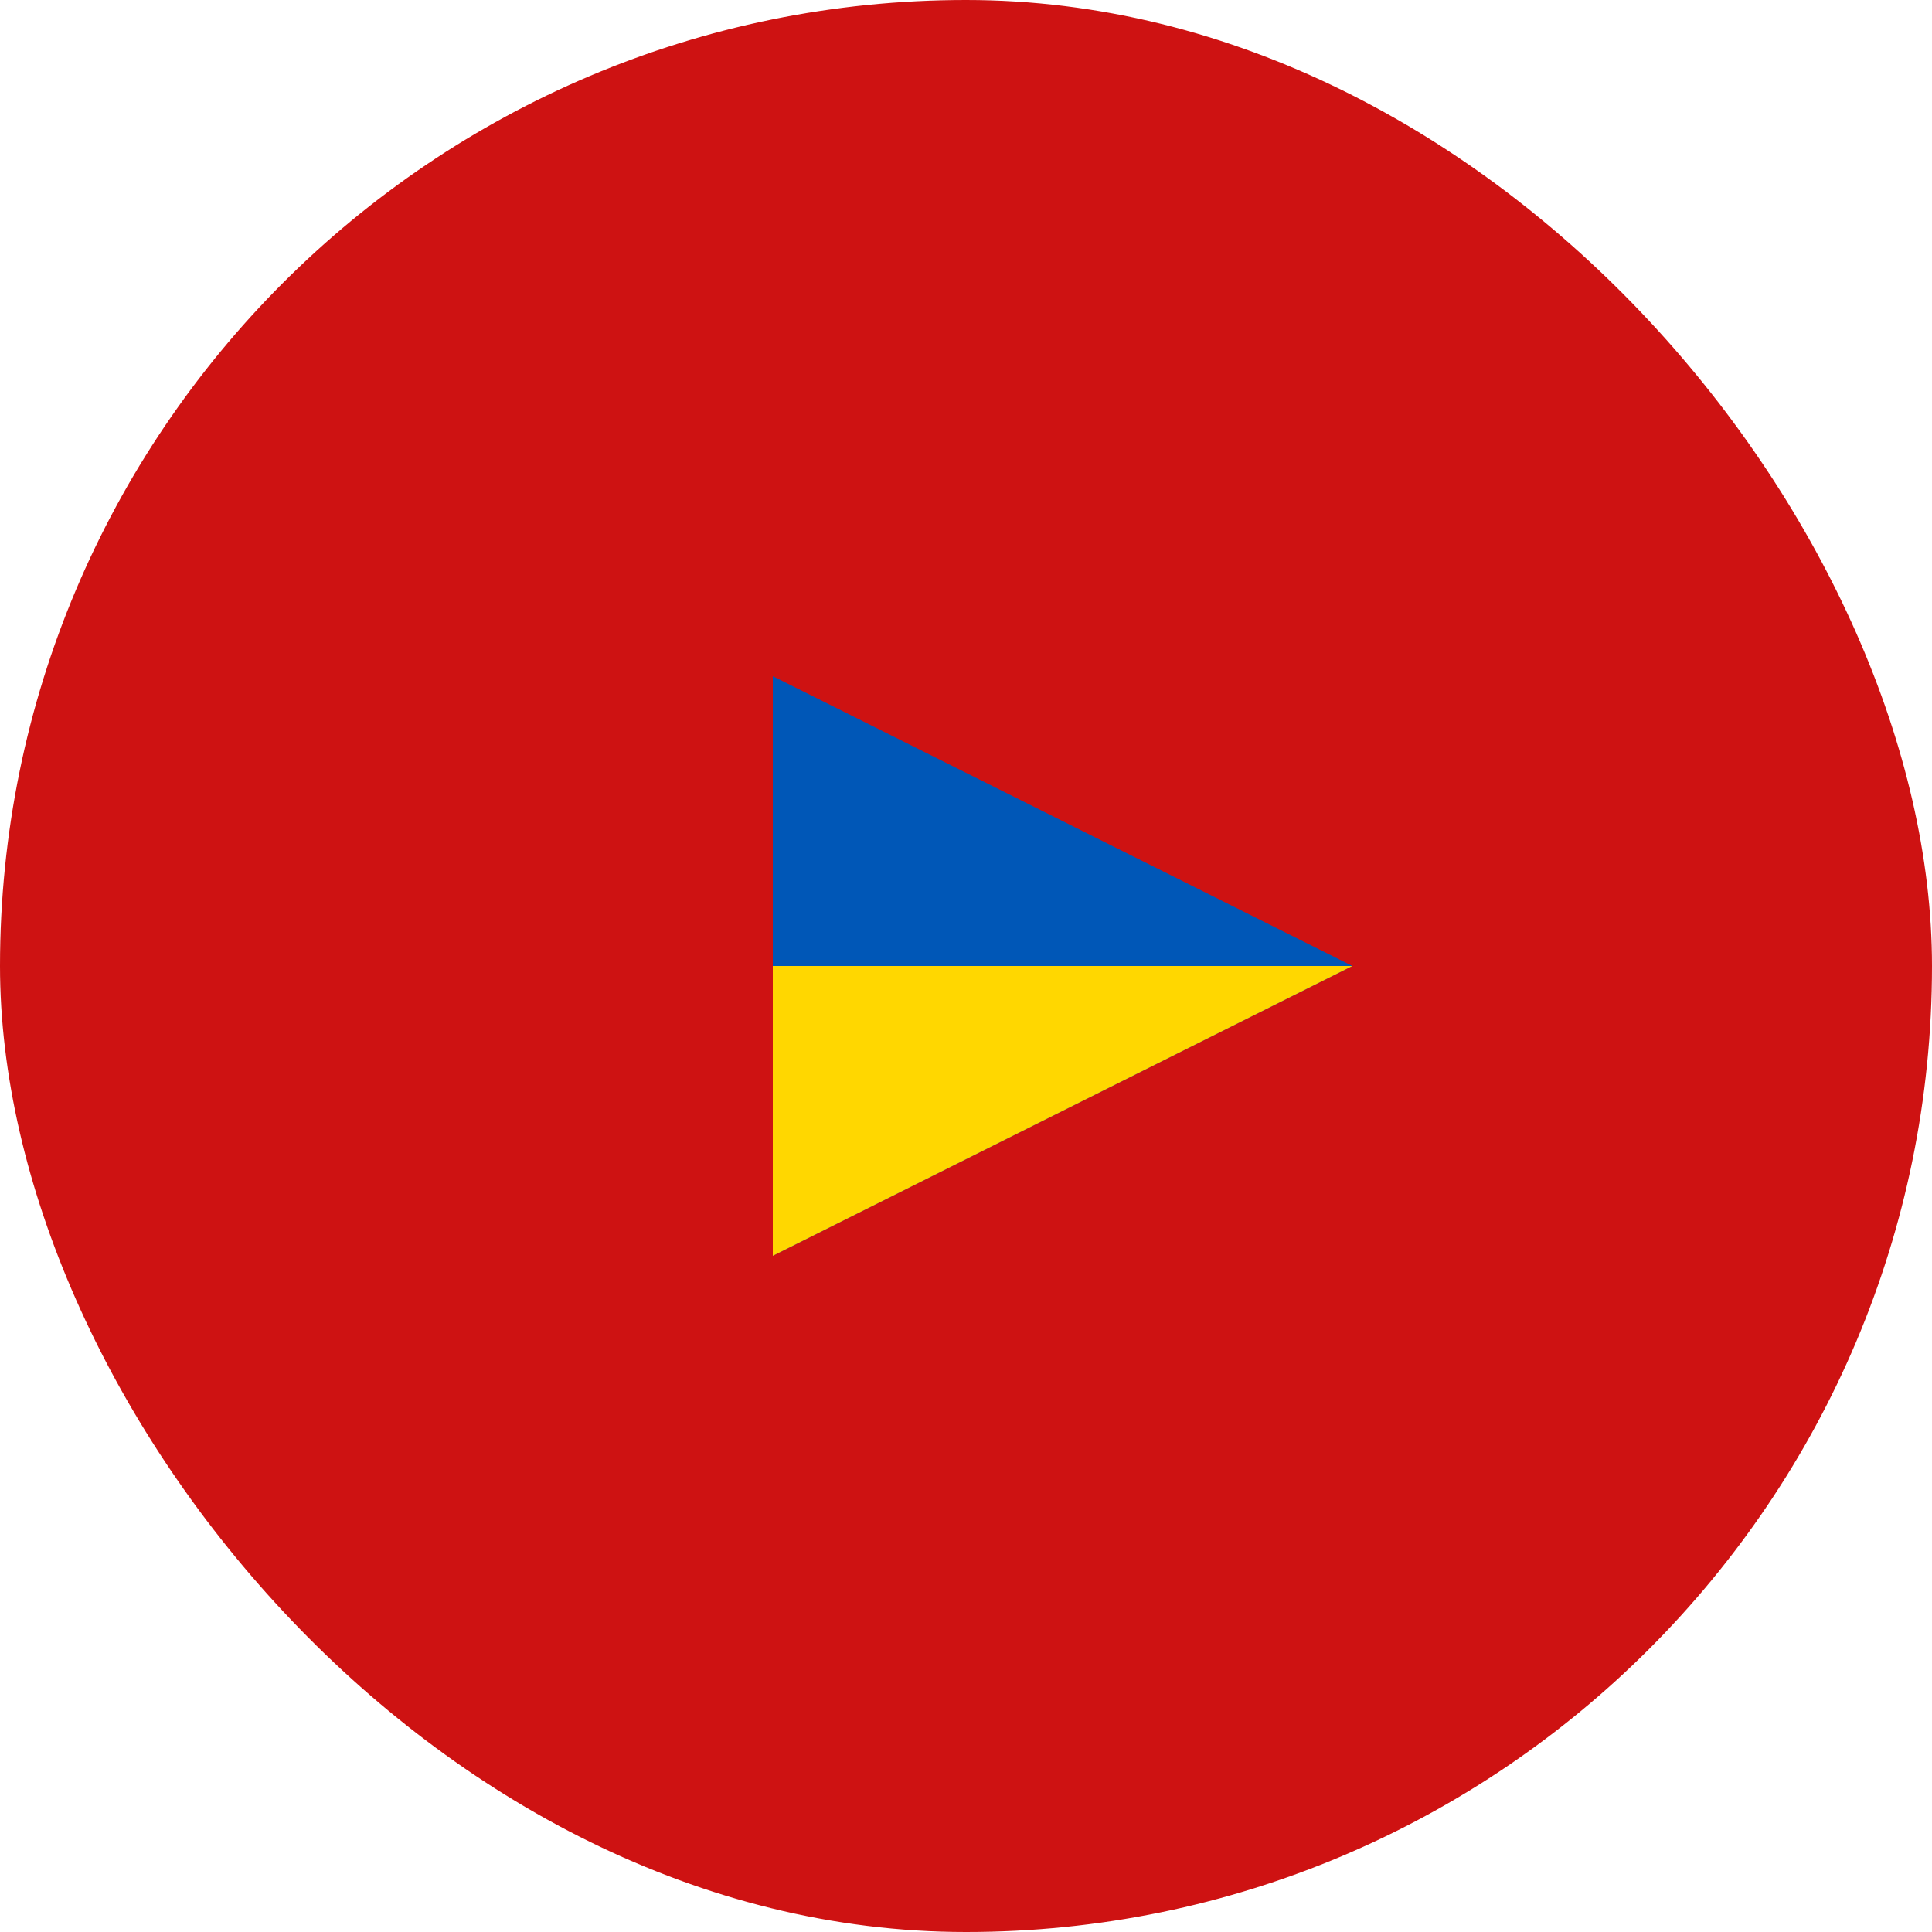
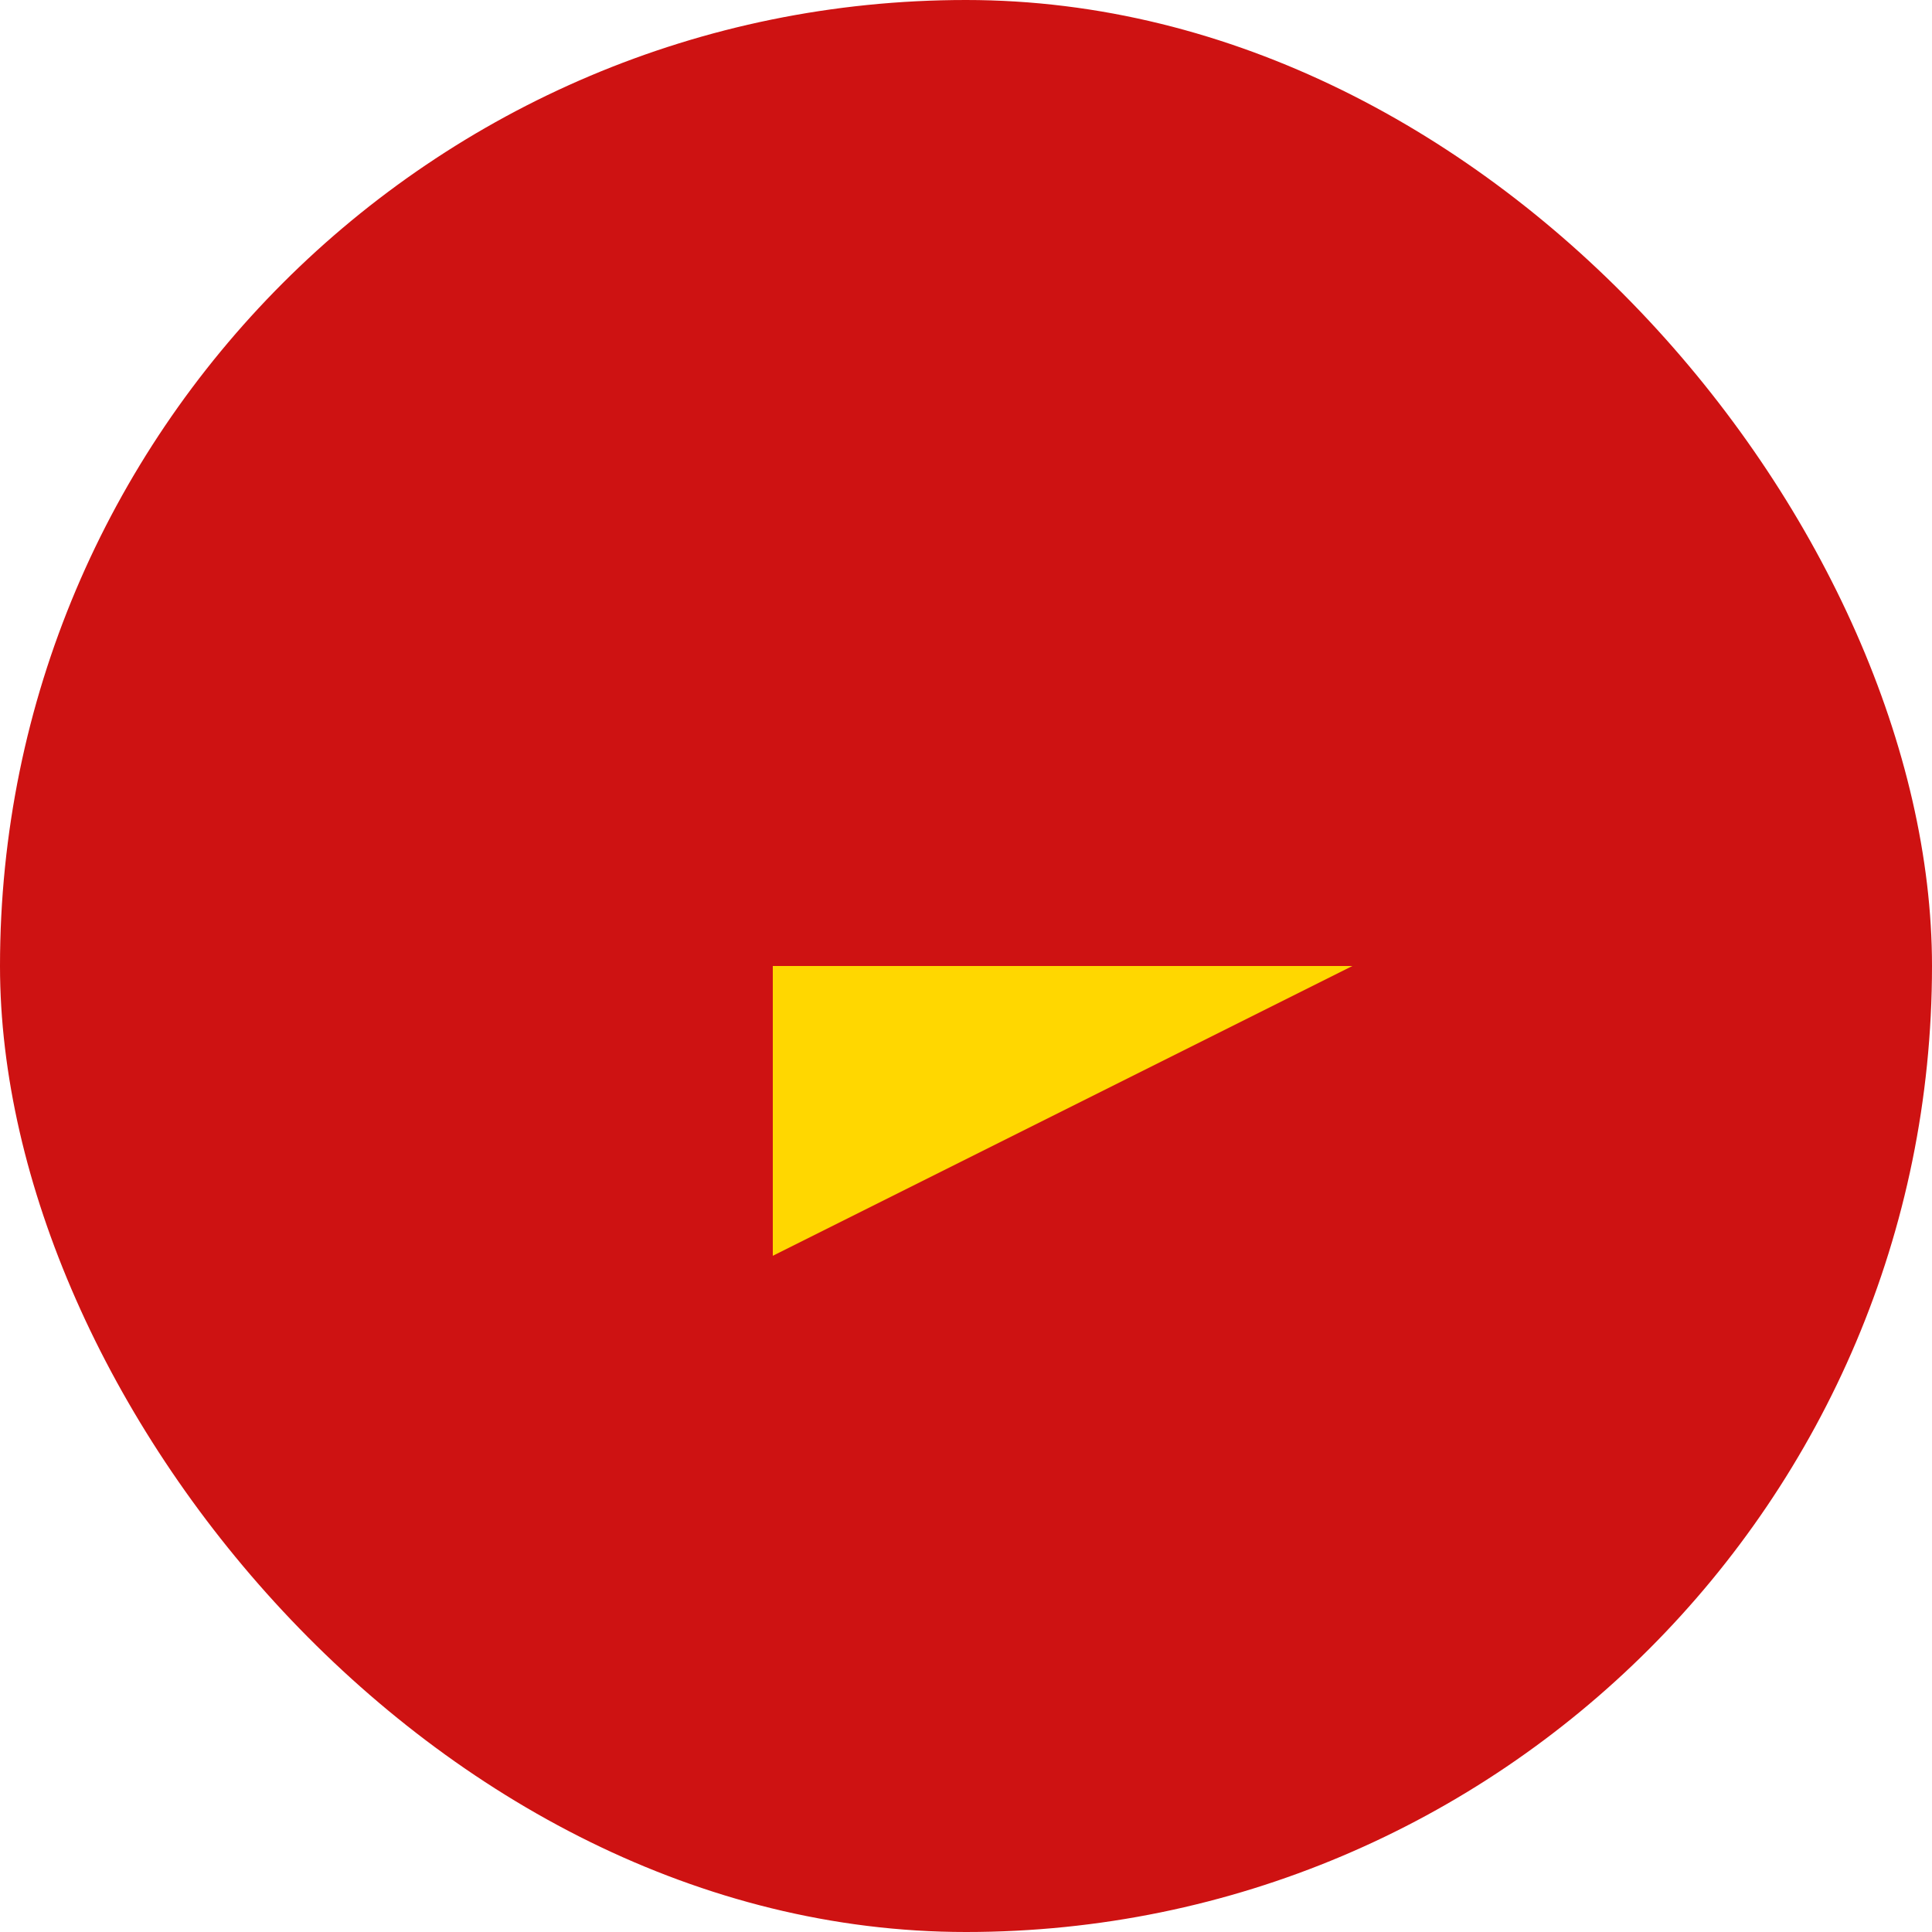
<svg xmlns="http://www.w3.org/2000/svg" version="1.1" width="100" height="100">
  <svg width="100" height="100">
    <rect width="100" height="100" fill="none" />
    <g>
      <rect x="0" y="0" rx="50" ry="50" width="100" height="100" fill="#ce1212" />
-       <polygon points="40,35 70,50 40,65" fill="#0057b7" />
      <polygon points="40,50 70,50 40,65" fill="#ffd700" />
    </g>
  </svg>
  <style>@media (prefers-color-scheme: light) { :root { filter: none; } }
@media (prefers-color-scheme: dark) { :root { filter: none; } }
</style>
</svg>